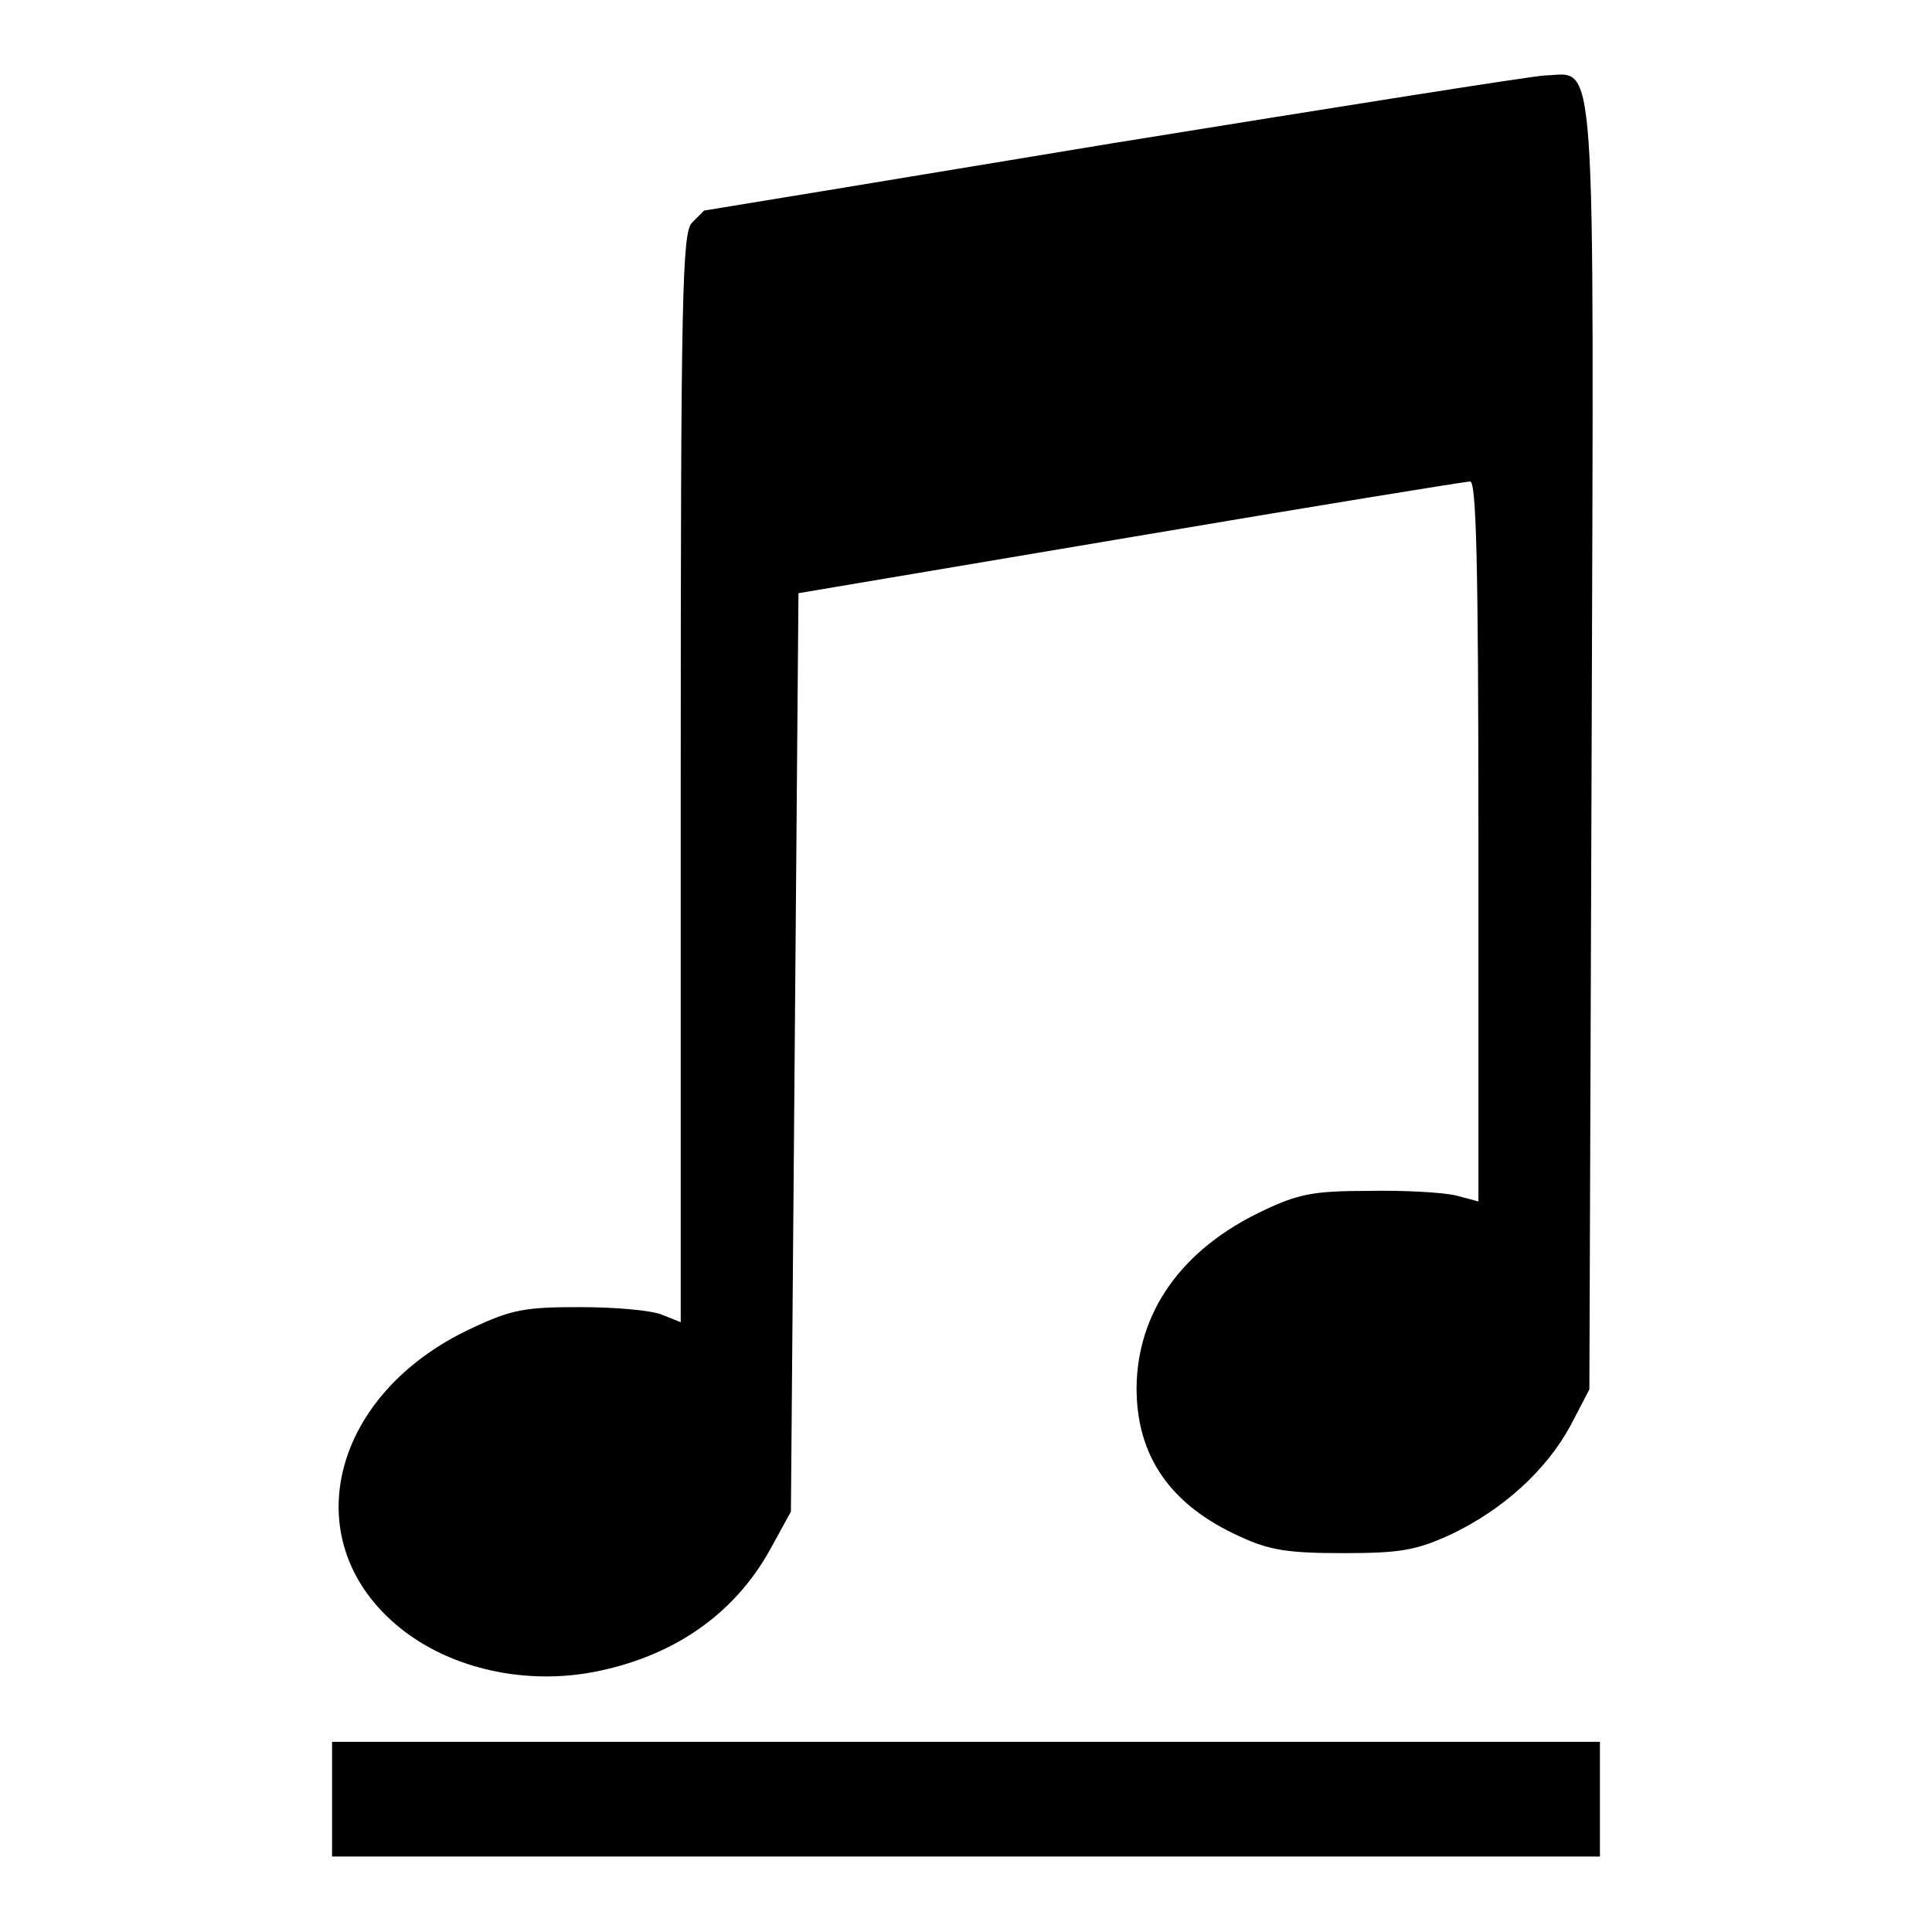
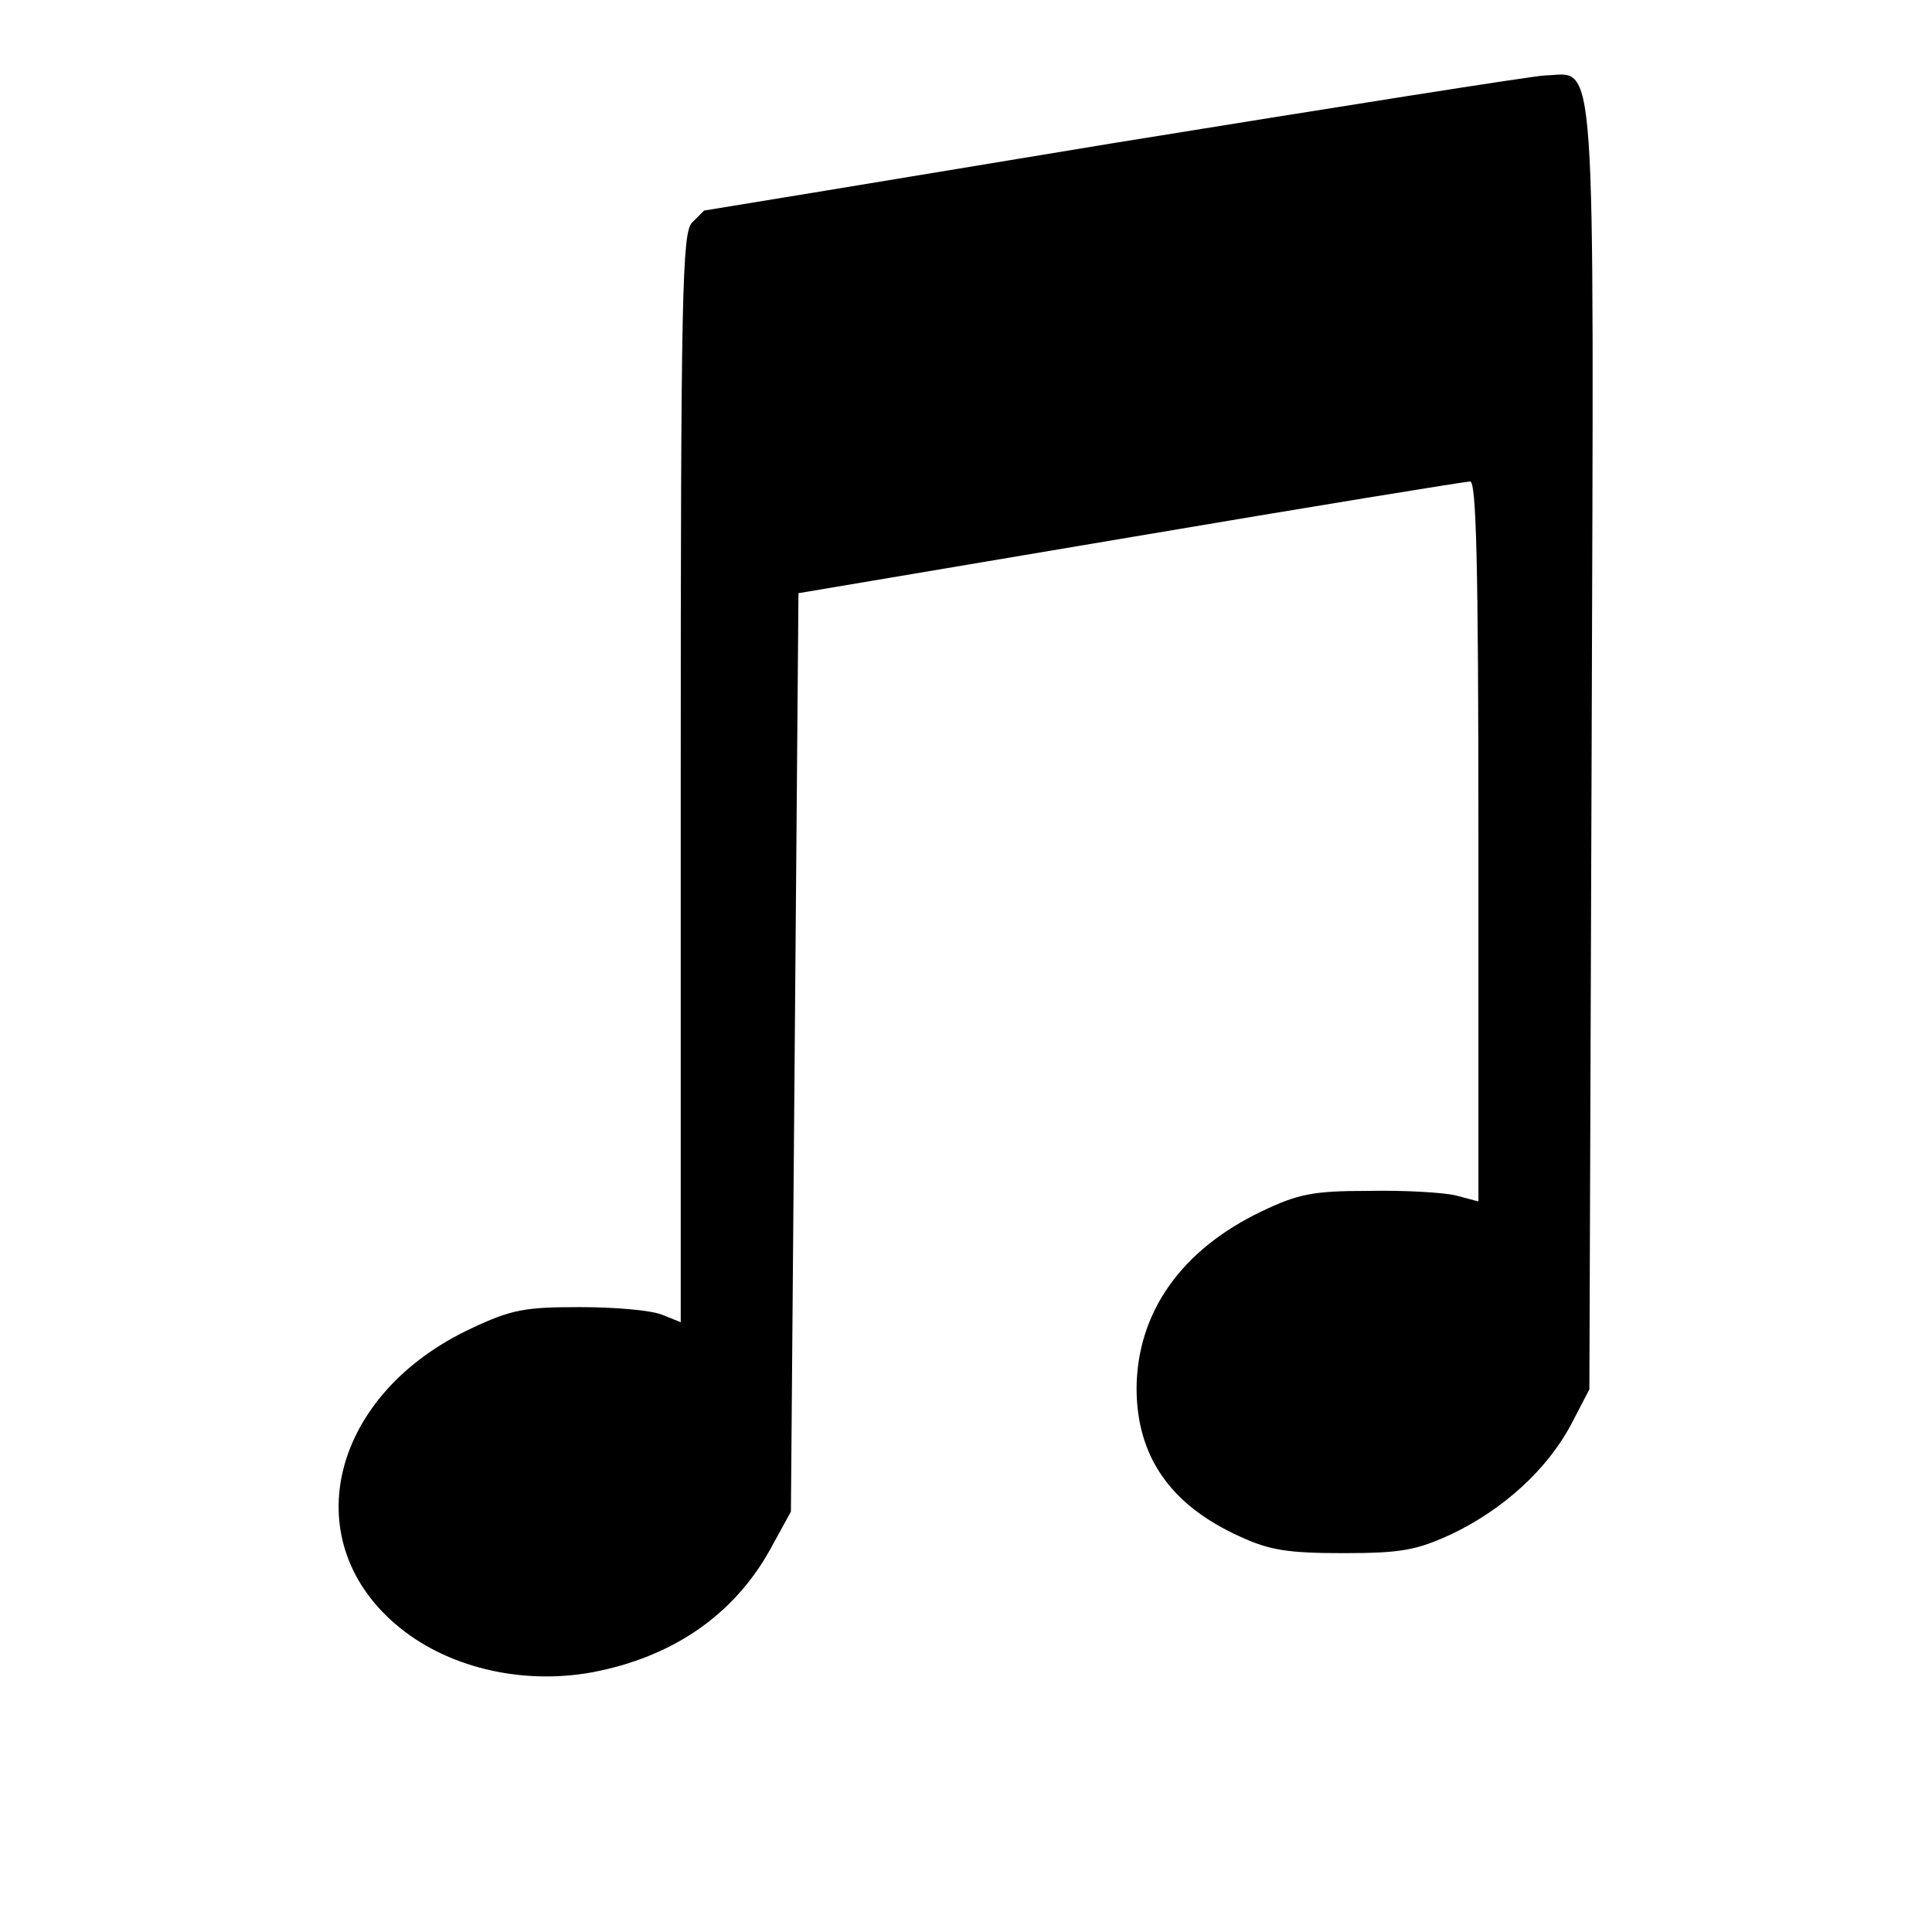
<svg xmlns="http://www.w3.org/2000/svg" version="1.1" x="0px" y="0px" viewBox="0 0 256 256" enable-background="new 0 0 256 256" xml:space="preserve">
  <g>
    <g>
      <path fill="#000000" d="M147.3,19c-29.6,4.9-53.9,8.9-54,8.9c-0.1,0.1-0.8,0.8-1.6,1.6c-1.3,1.3-1.5,9.3-1.5,73.5v72.2l-2.5-1  c-1.5-0.6-6.3-1-10.9-1c-7.2,0-9,0.3-14.3,2.8c-18.5,8.6-23.4,27.8-10.1,39.2c6.6,5.7,16.6,8.1,26,6.4c10.7-2,18.8-7.6,23.6-16.2  l2.8-5.1l0.5-60.8l0.5-60.9l43.9-7.4c24.2-4.1,44.5-7.4,45.1-7.4c0.8,0,1.1,10.2,1.1,47.7v47.7l-3-0.8c-1.7-0.4-6.9-0.7-11.6-0.6  c-7.3,0-9.3,0.4-14.1,2.7c-10.7,5.1-16.5,13.4-16.6,23.4c0,9,4.4,15.5,13.7,19.7c3.9,1.8,6.3,2.2,13.7,2.2c7.7,0,9.7-0.4,14.3-2.5  c6.9-3.3,12.6-8.5,15.8-14.4l2.5-4.8l0.3-84.9c0.3-95,0.7-89.4-6.2-89.2C202.8,10.1,177,14.2,147.3,19z" />
-       <path fill="#000000" d="M44,238.4v7.6h84h84v-7.6v-7.6h-84H44V238.4z" />
    </g>
  </g>
</svg>